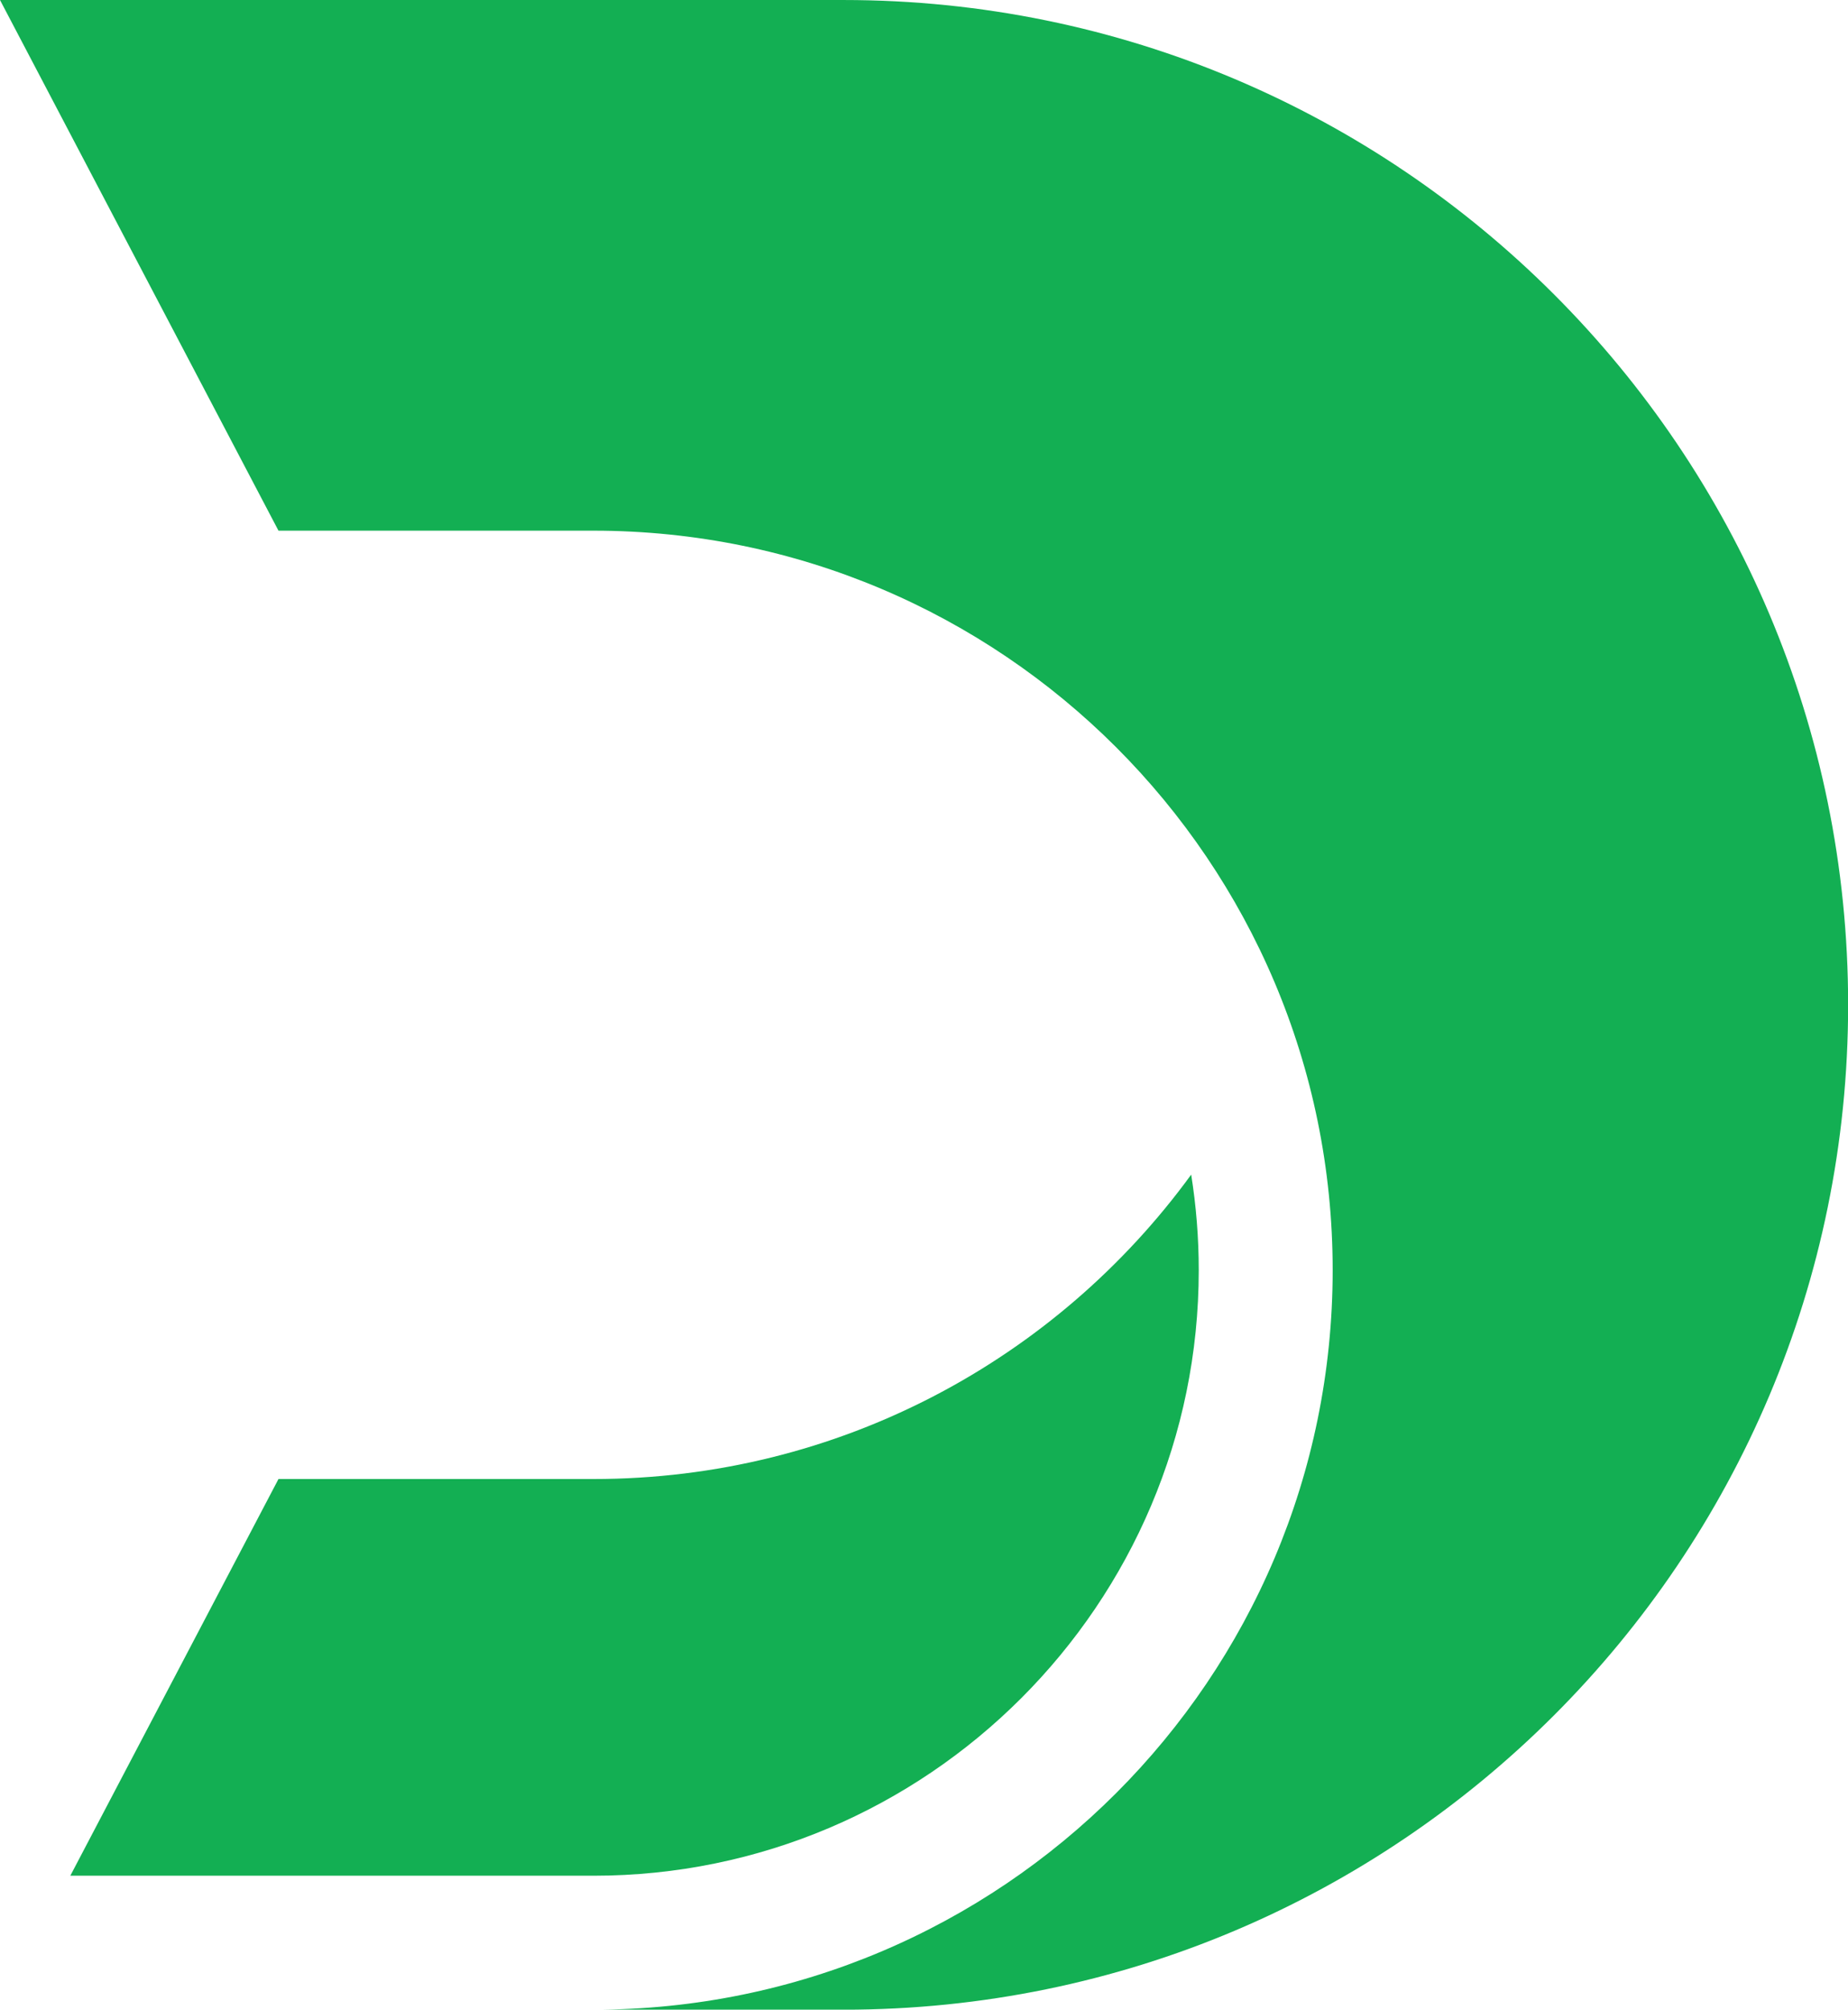
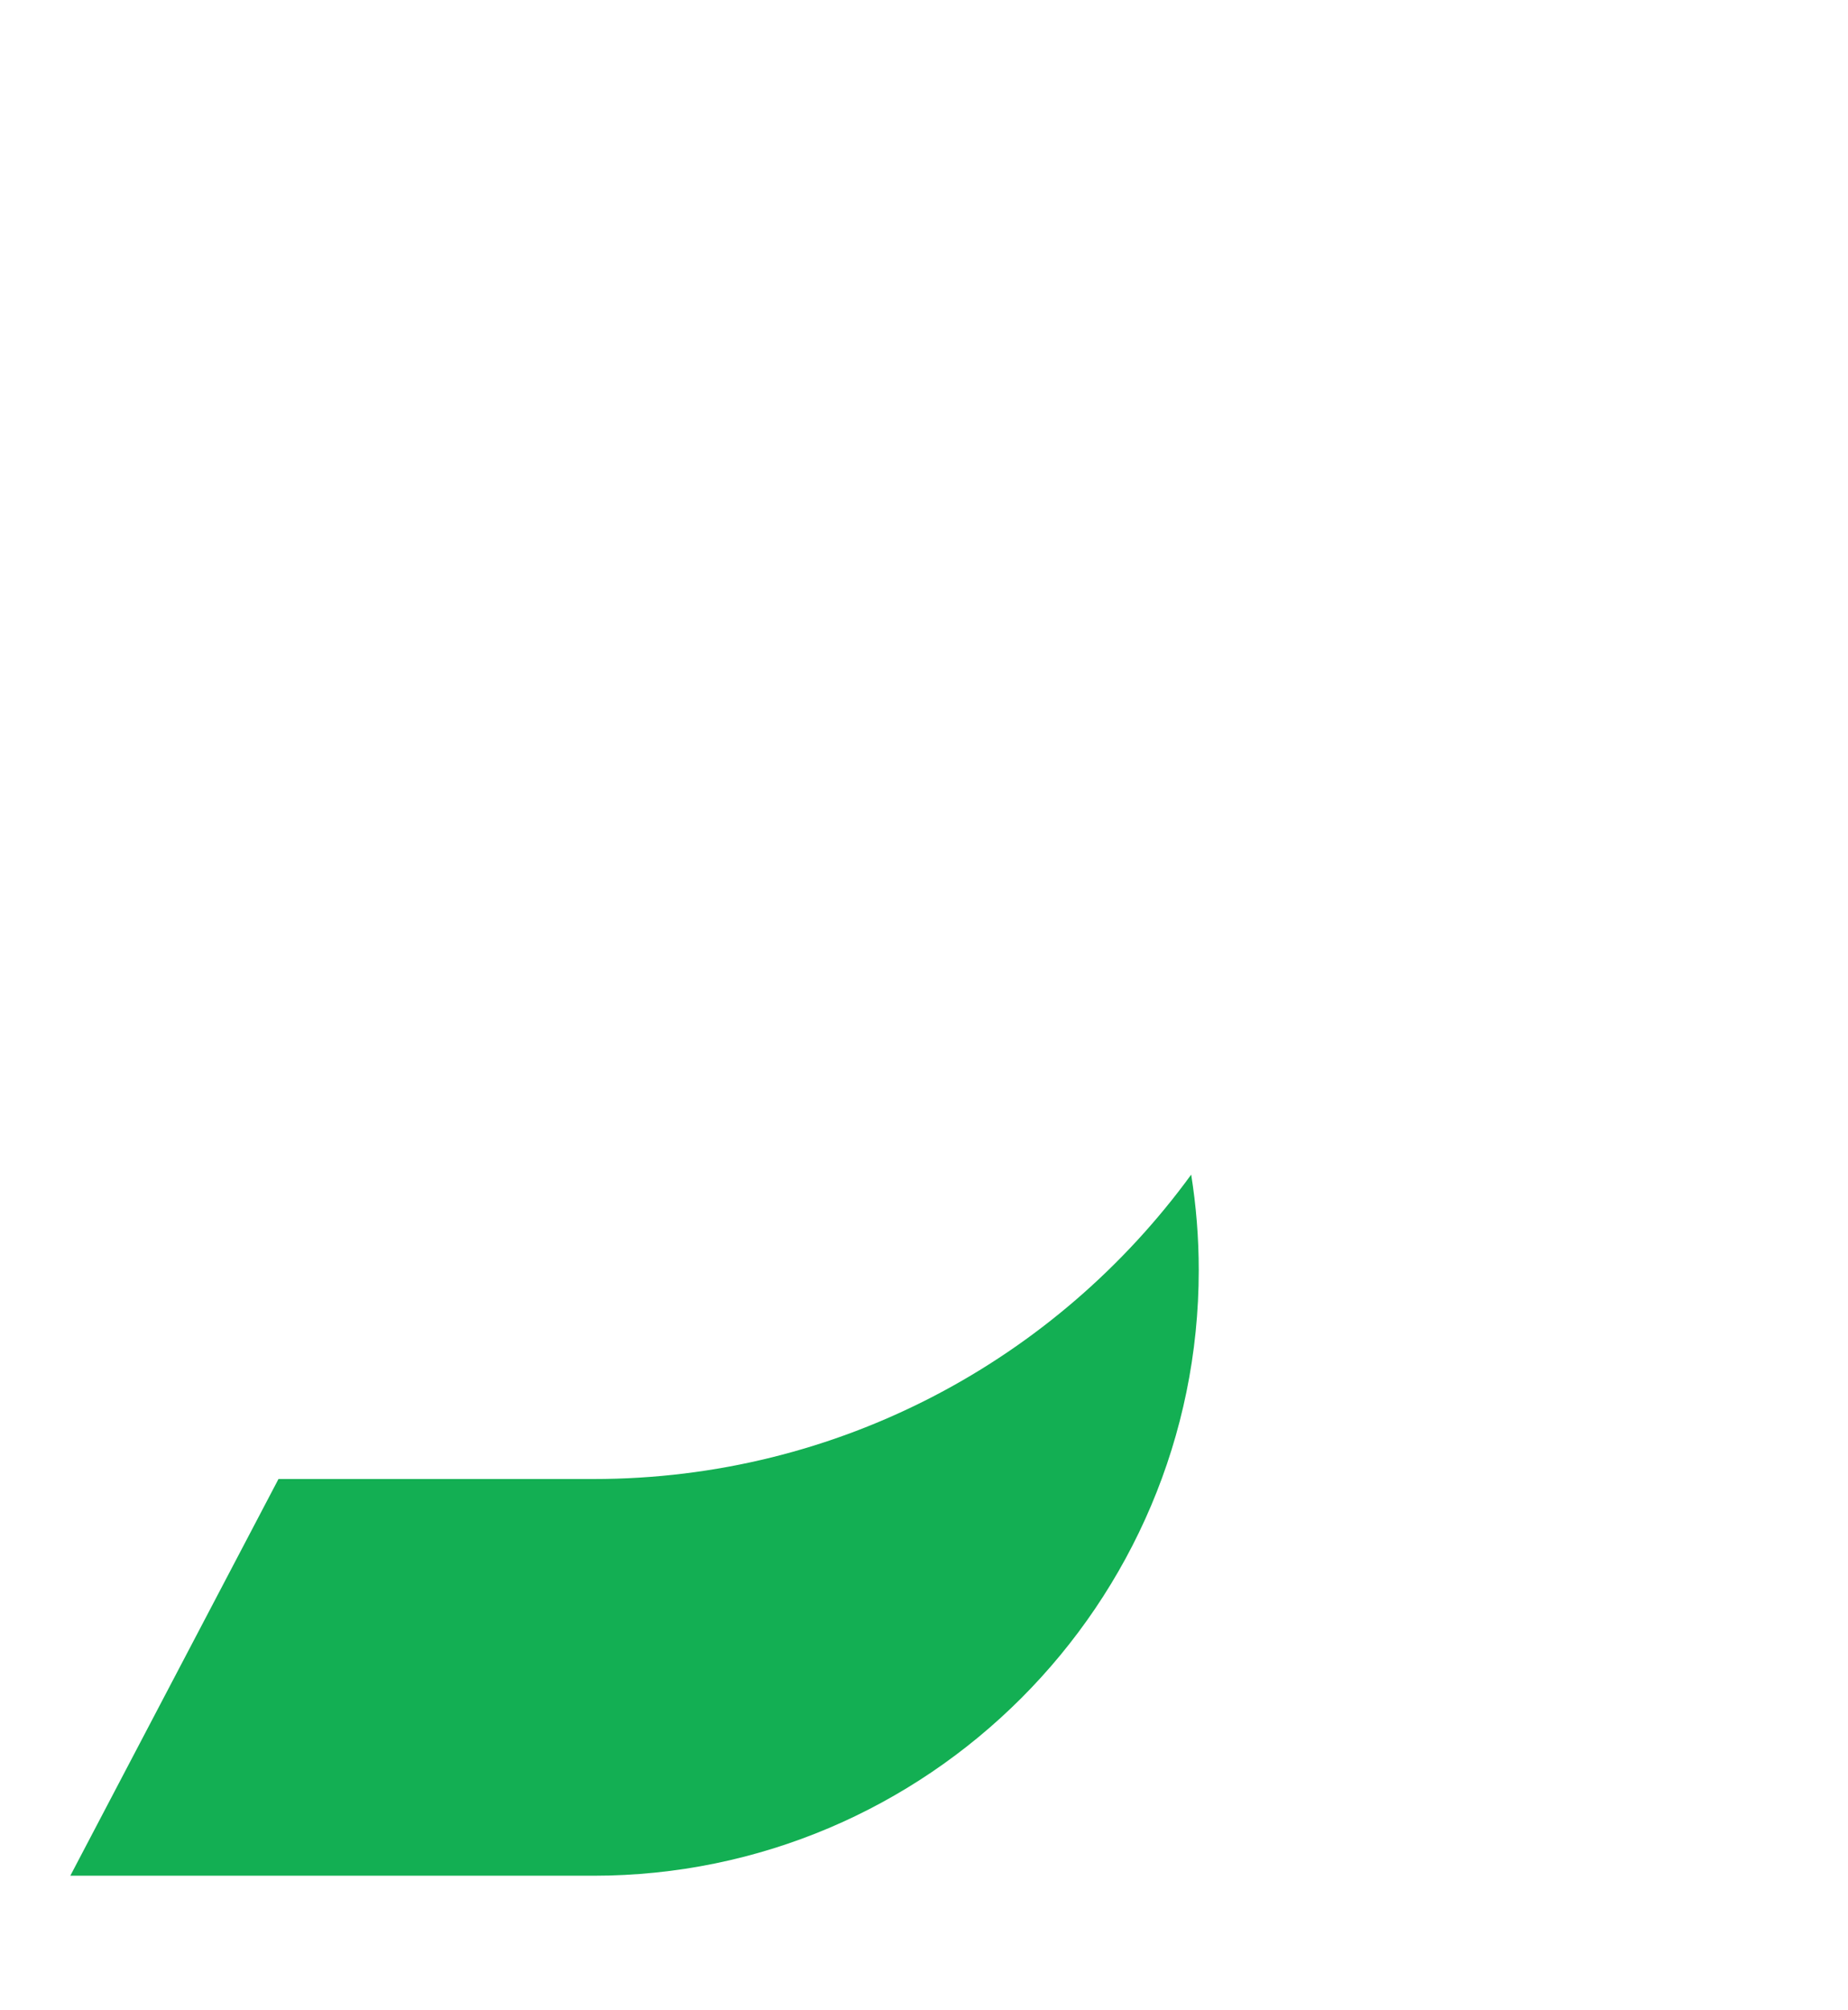
<svg xmlns="http://www.w3.org/2000/svg" fill="#000000" height="765.7" preserveAspectRatio="xMidYMid meet" version="1" viewBox="0.0 0.0 704.4 765.7" width="704.4" zoomAndPan="magnify">
  <defs>
    <clipPath id="a">
      <path d="M 0 0 L 704.449 0 L 704.449 765.711 L 0 765.711 Z M 0 0" />
    </clipPath>
  </defs>
  <g>
    <g clip-path="url(#a)" id="change1_1">
-       <path d="M 321.598 0.004 L 0 0.004 L 106.148 202.191 L 226.215 202.191 C 381.824 202.191 507.973 328.34 507.973 483.949 L 507.973 483.953 C 507.973 639.562 381.824 765.711 226.215 765.711 L 321.598 765.711 C 533.039 765.711 704.449 594.301 704.449 382.855 C 704.449 171.41 533.039 0.004 321.598 0.004" fill="#13af53" />
-     </g>
+       </g>
    <g id="change1_2">
      <path d="M 454.043 447.539 C 402.809 517.828 319.855 563.52 226.215 563.52 L 106.148 563.52 L 26.801 714.664 L 226.215 714.664 C 353.43 714.664 456.926 611.164 456.926 483.953 C 456.926 471.562 455.934 459.402 454.043 447.539" fill="#13af53" />
    </g>
  </g>
</svg>